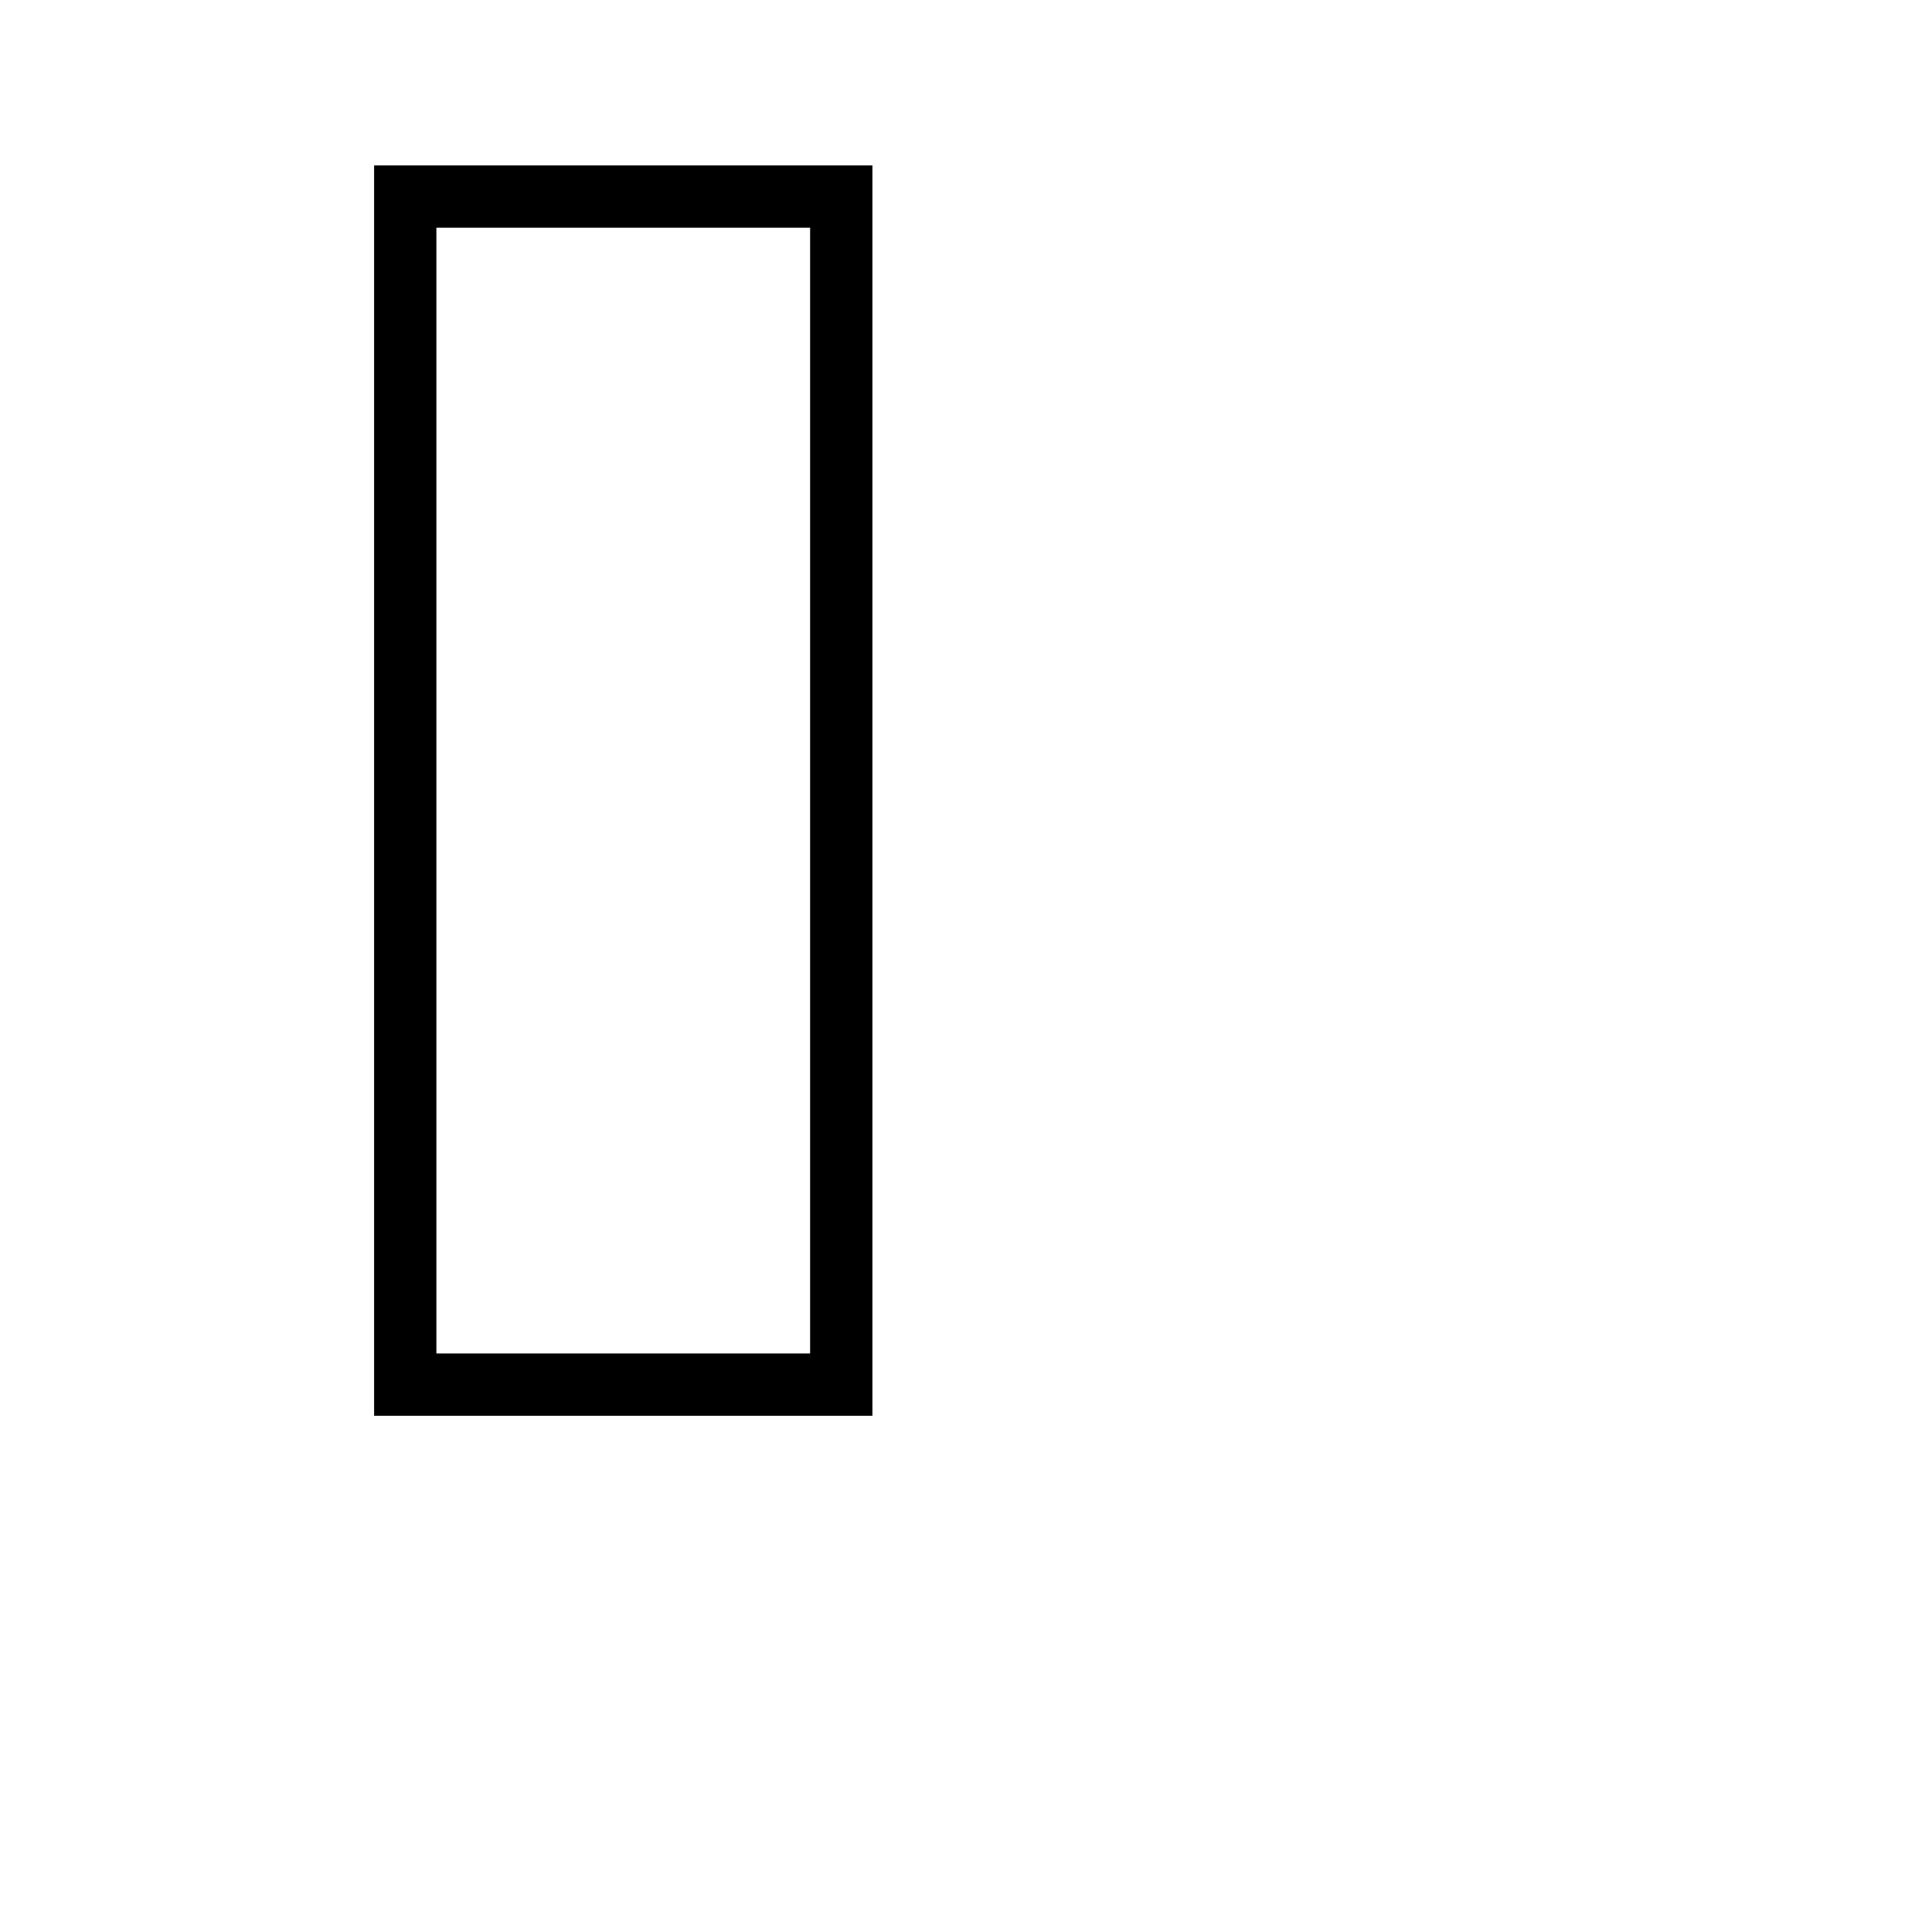
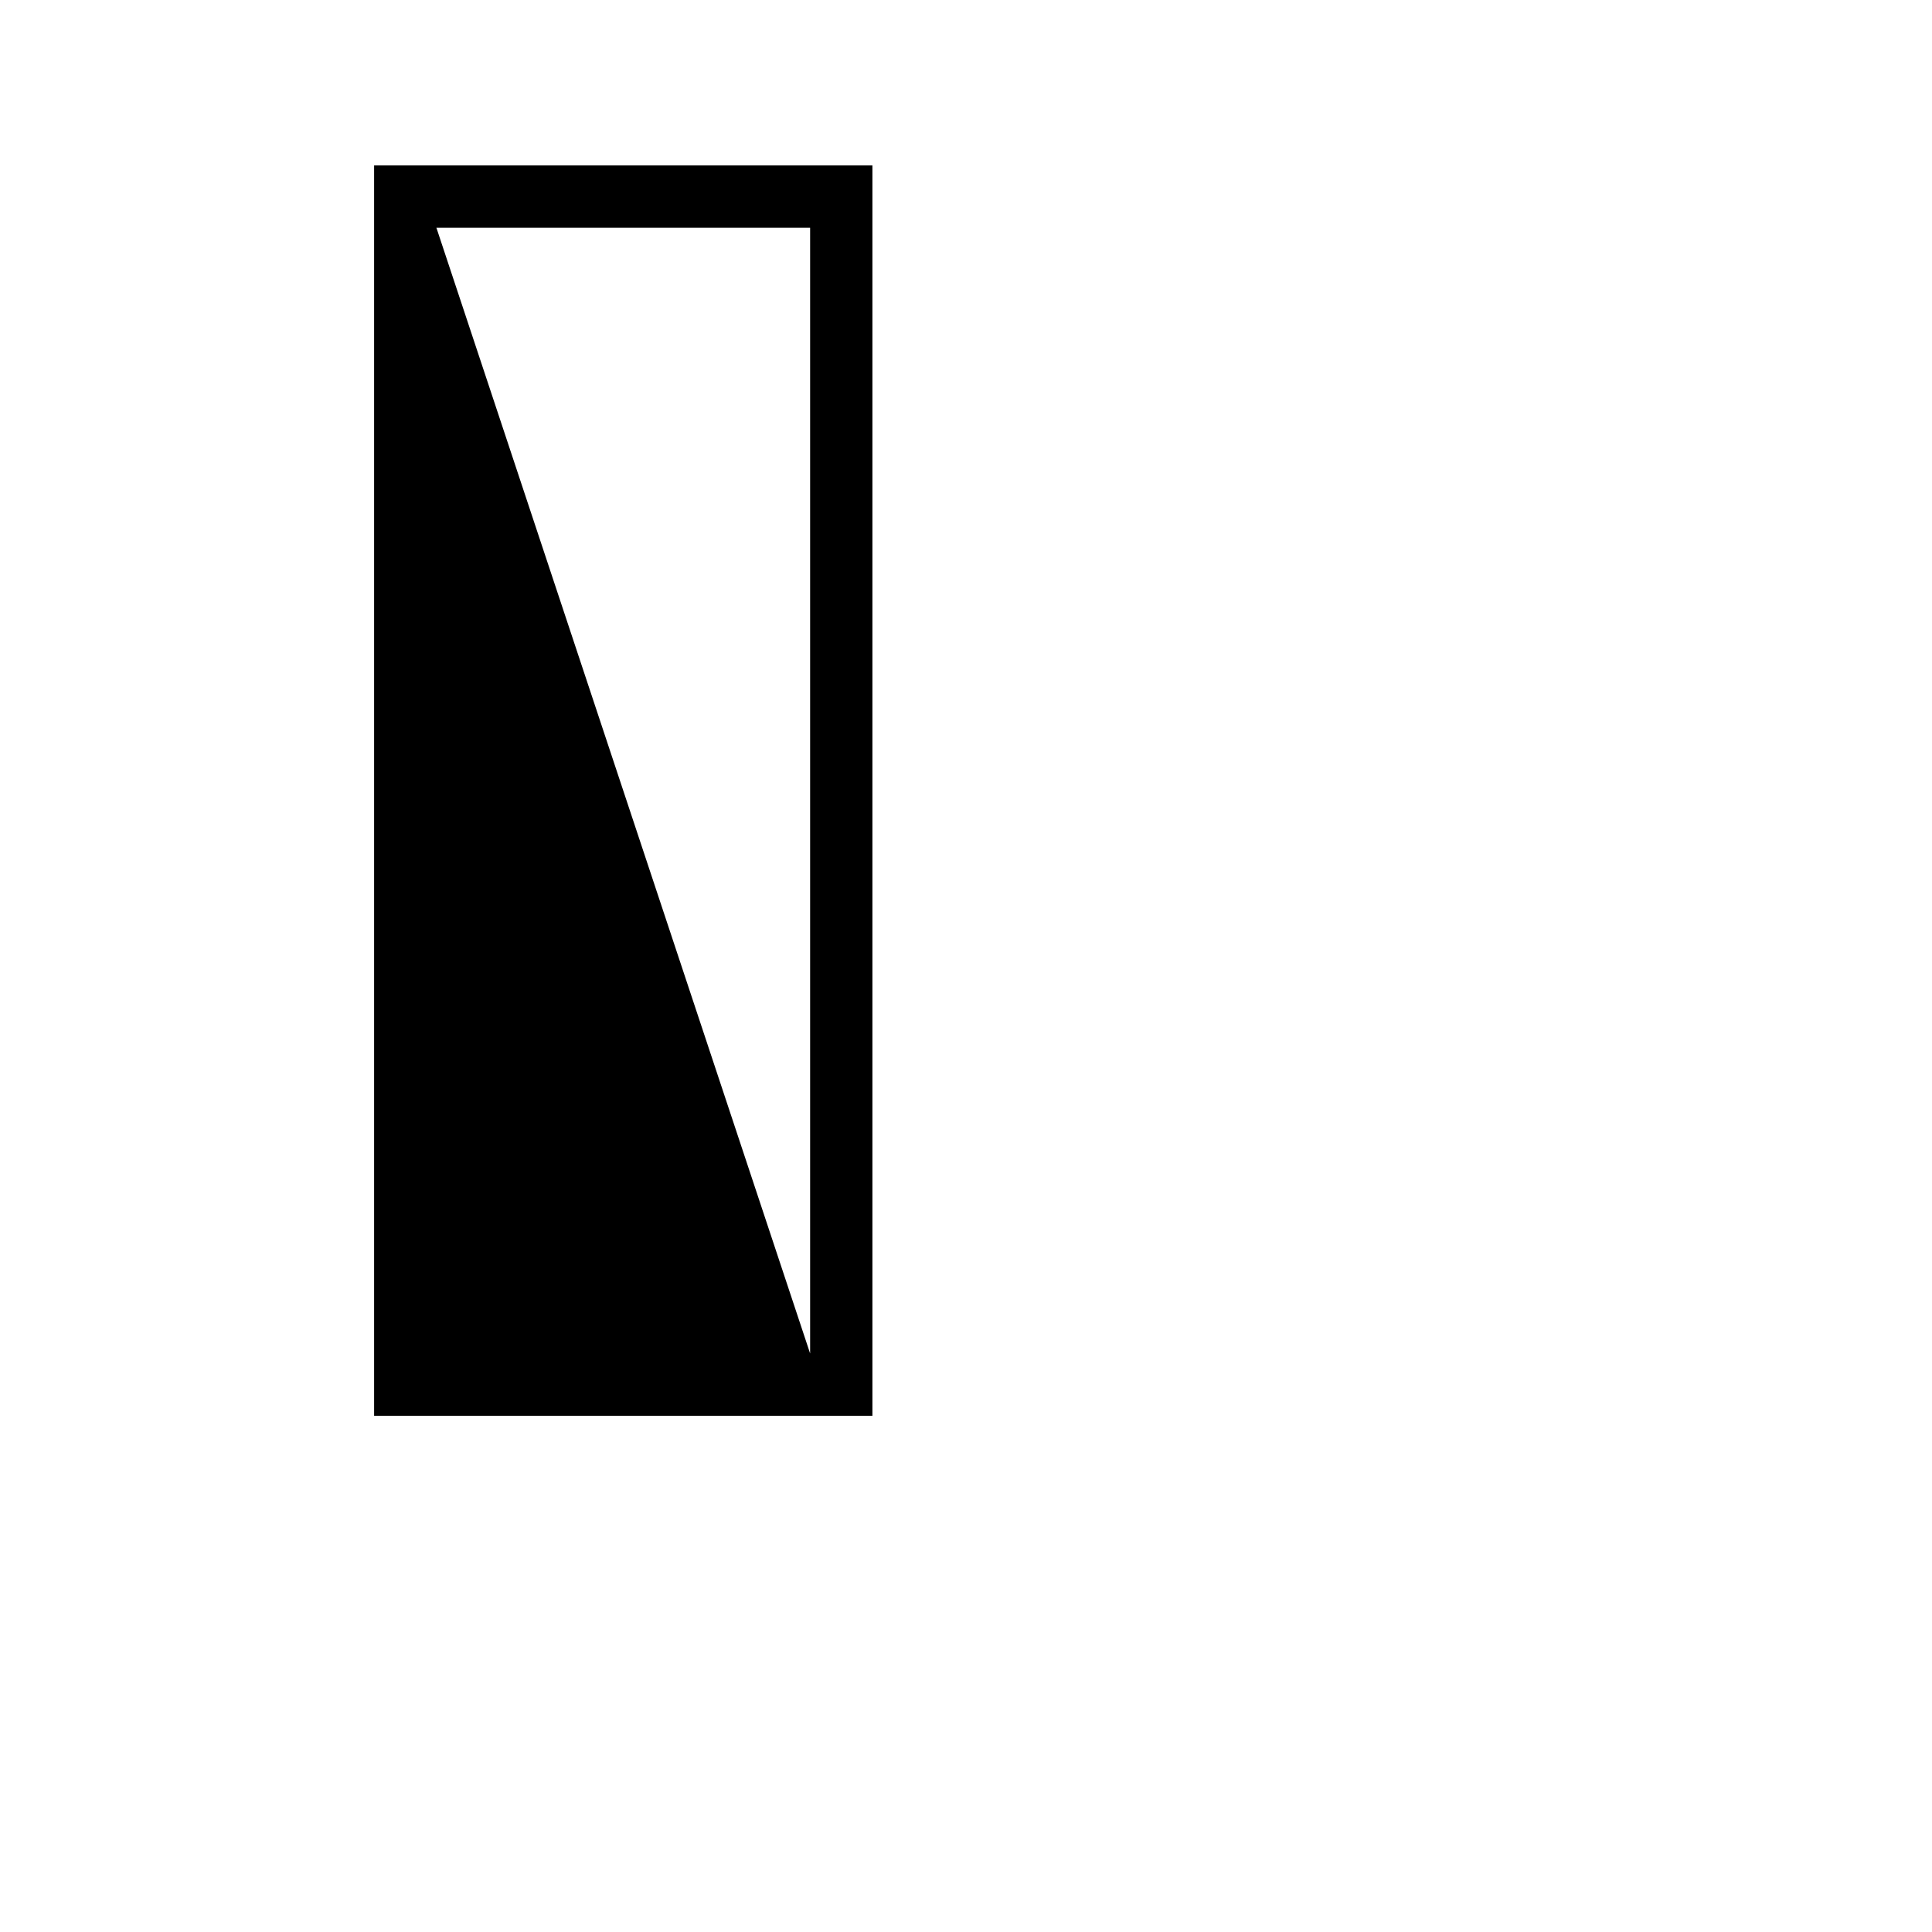
<svg xmlns="http://www.w3.org/2000/svg" width="500" height="500" viewBox="0 0 500 500">
  <g transform="translate(-70.301,-28.573)translate(320.387,359.626)rotate(0)translate(-320.387,-359.626)" opacity="1">
-     <path transform="translate(151,394.972)rotate(0)" d="M145.08 0L16.12 0L16.12-323.59L145.08-323.59L145.08 0ZM32.24-307.47L32.24-16.12L128.96-16.12L128.96-307.47L32.24-307.47Z" fill="#000000" />
+     <path transform="translate(151,394.972)rotate(0)" d="M145.08 0L16.12 0L16.12-323.59L145.08-323.59L145.08 0ZM32.24-307.47L128.96-16.12L128.96-307.47L32.24-307.47Z" fill="#000000" />
  </g>
</svg>